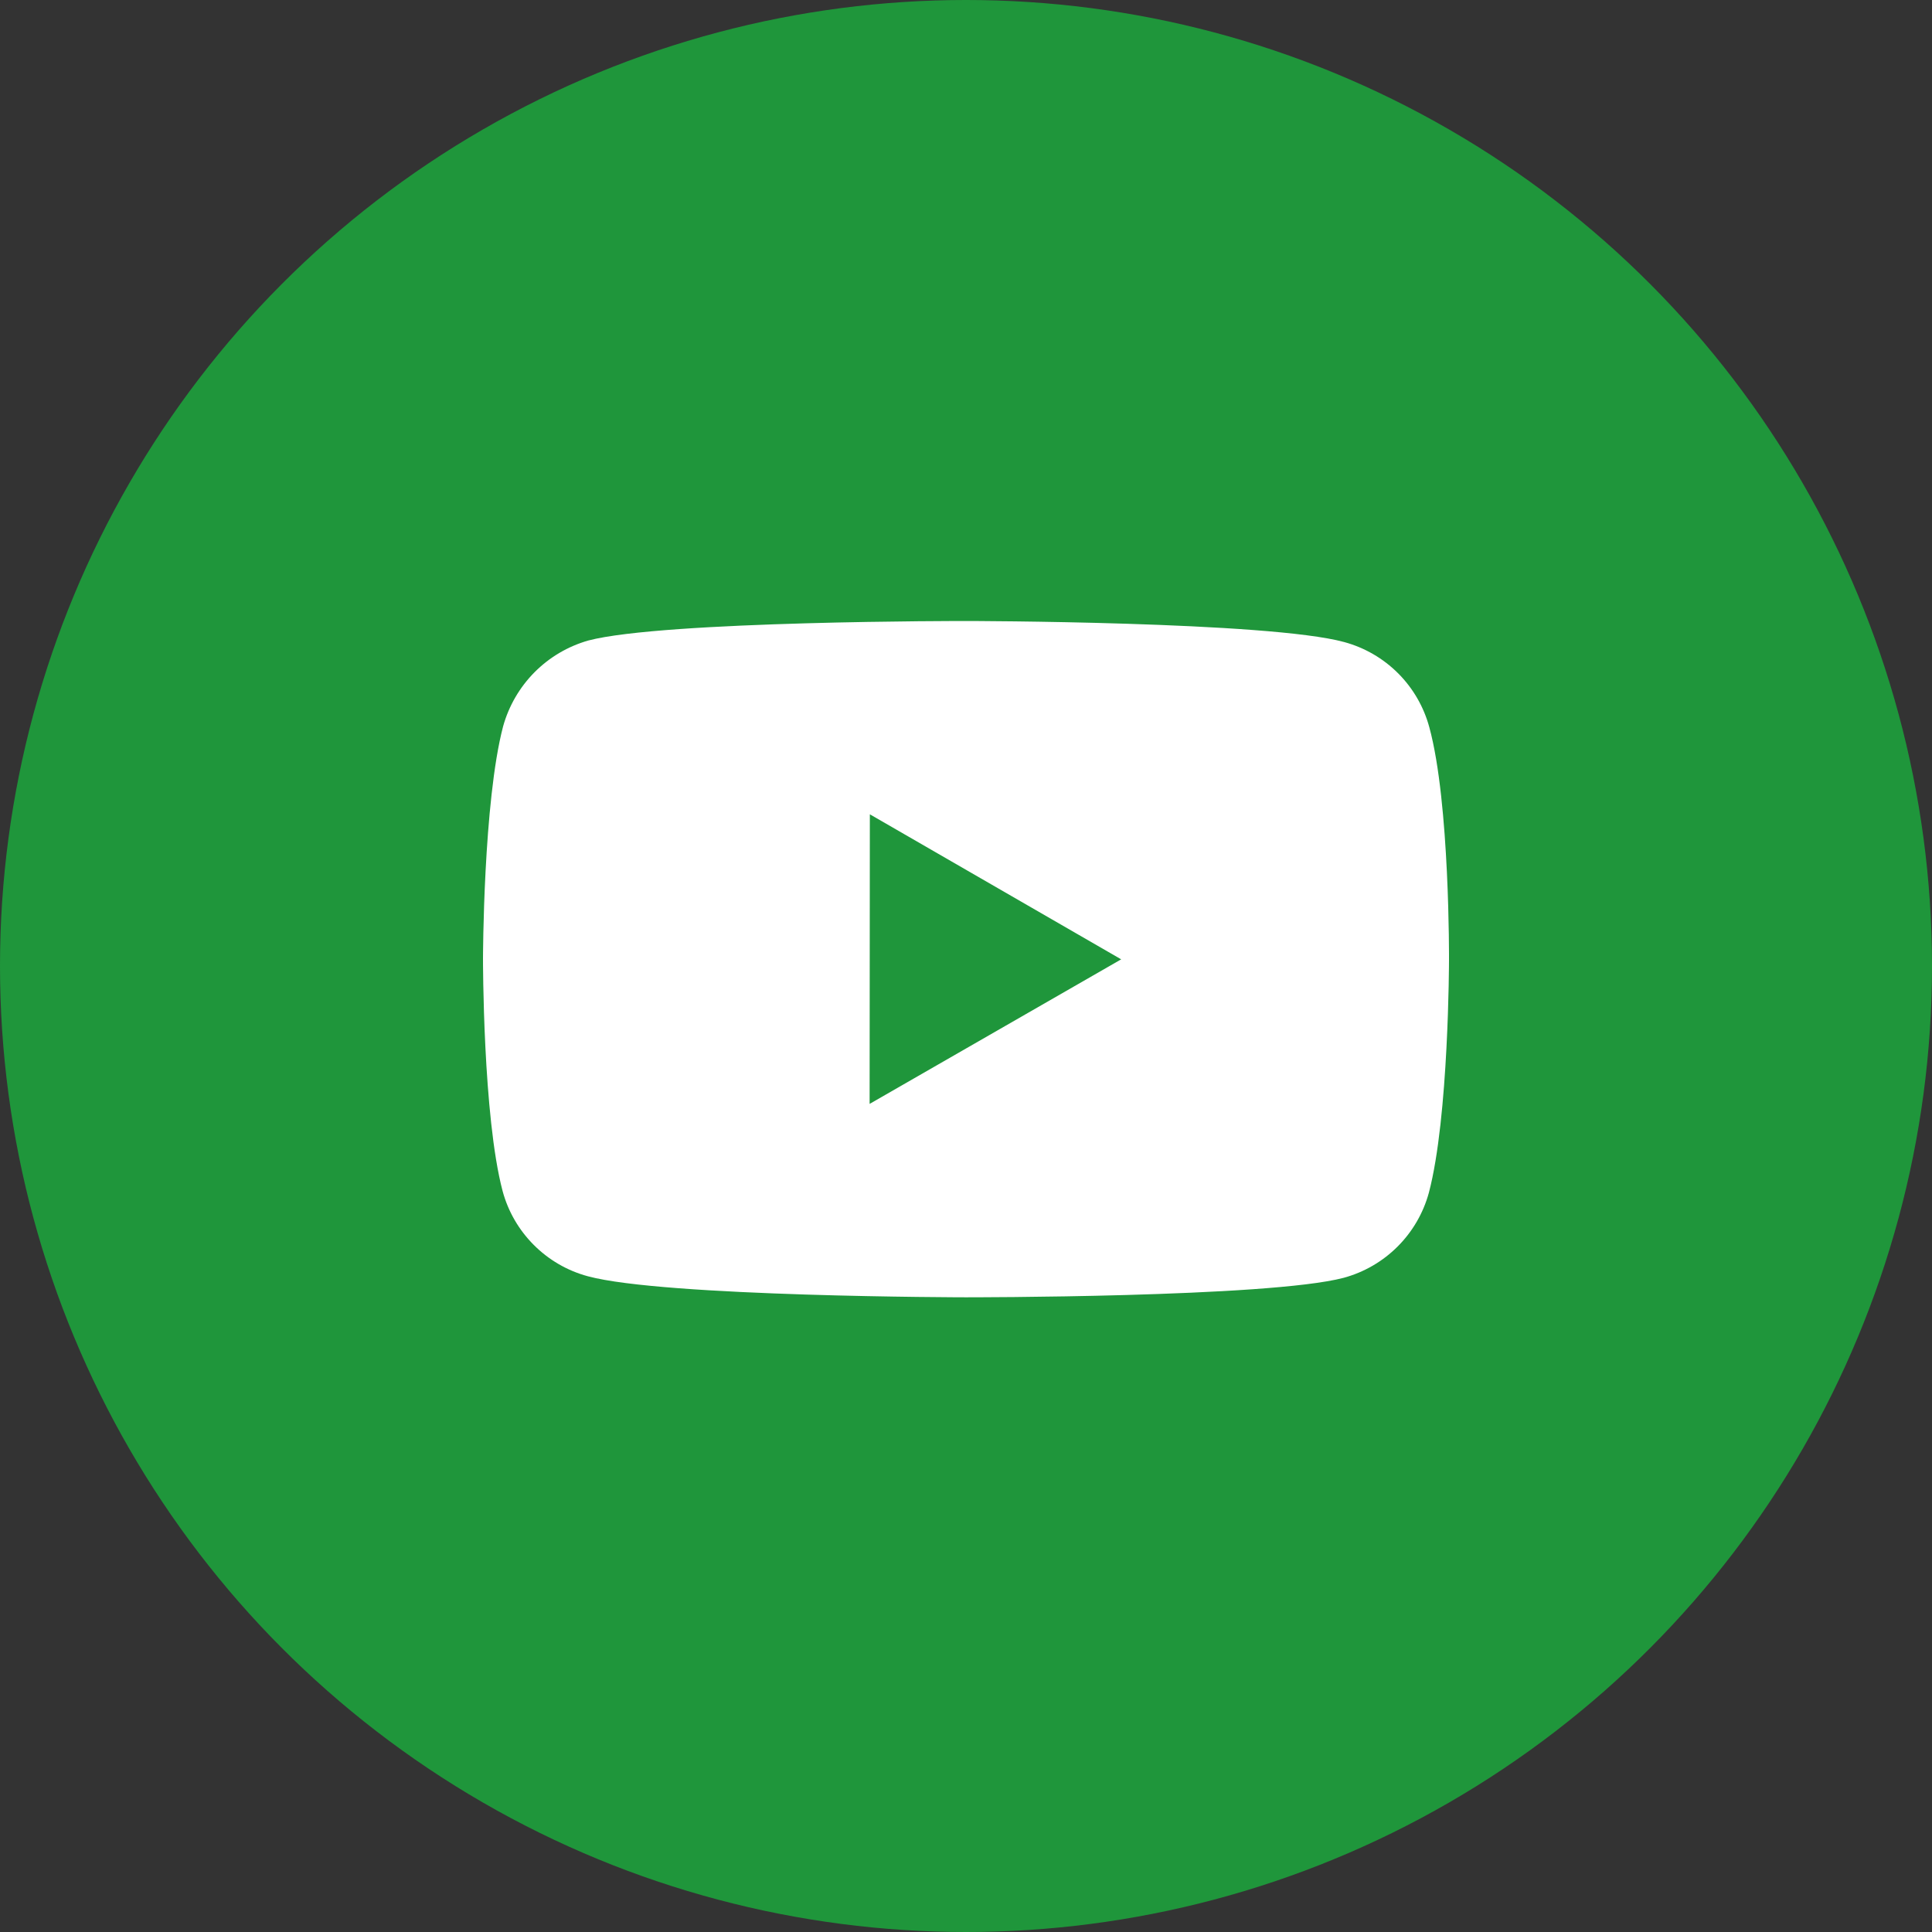
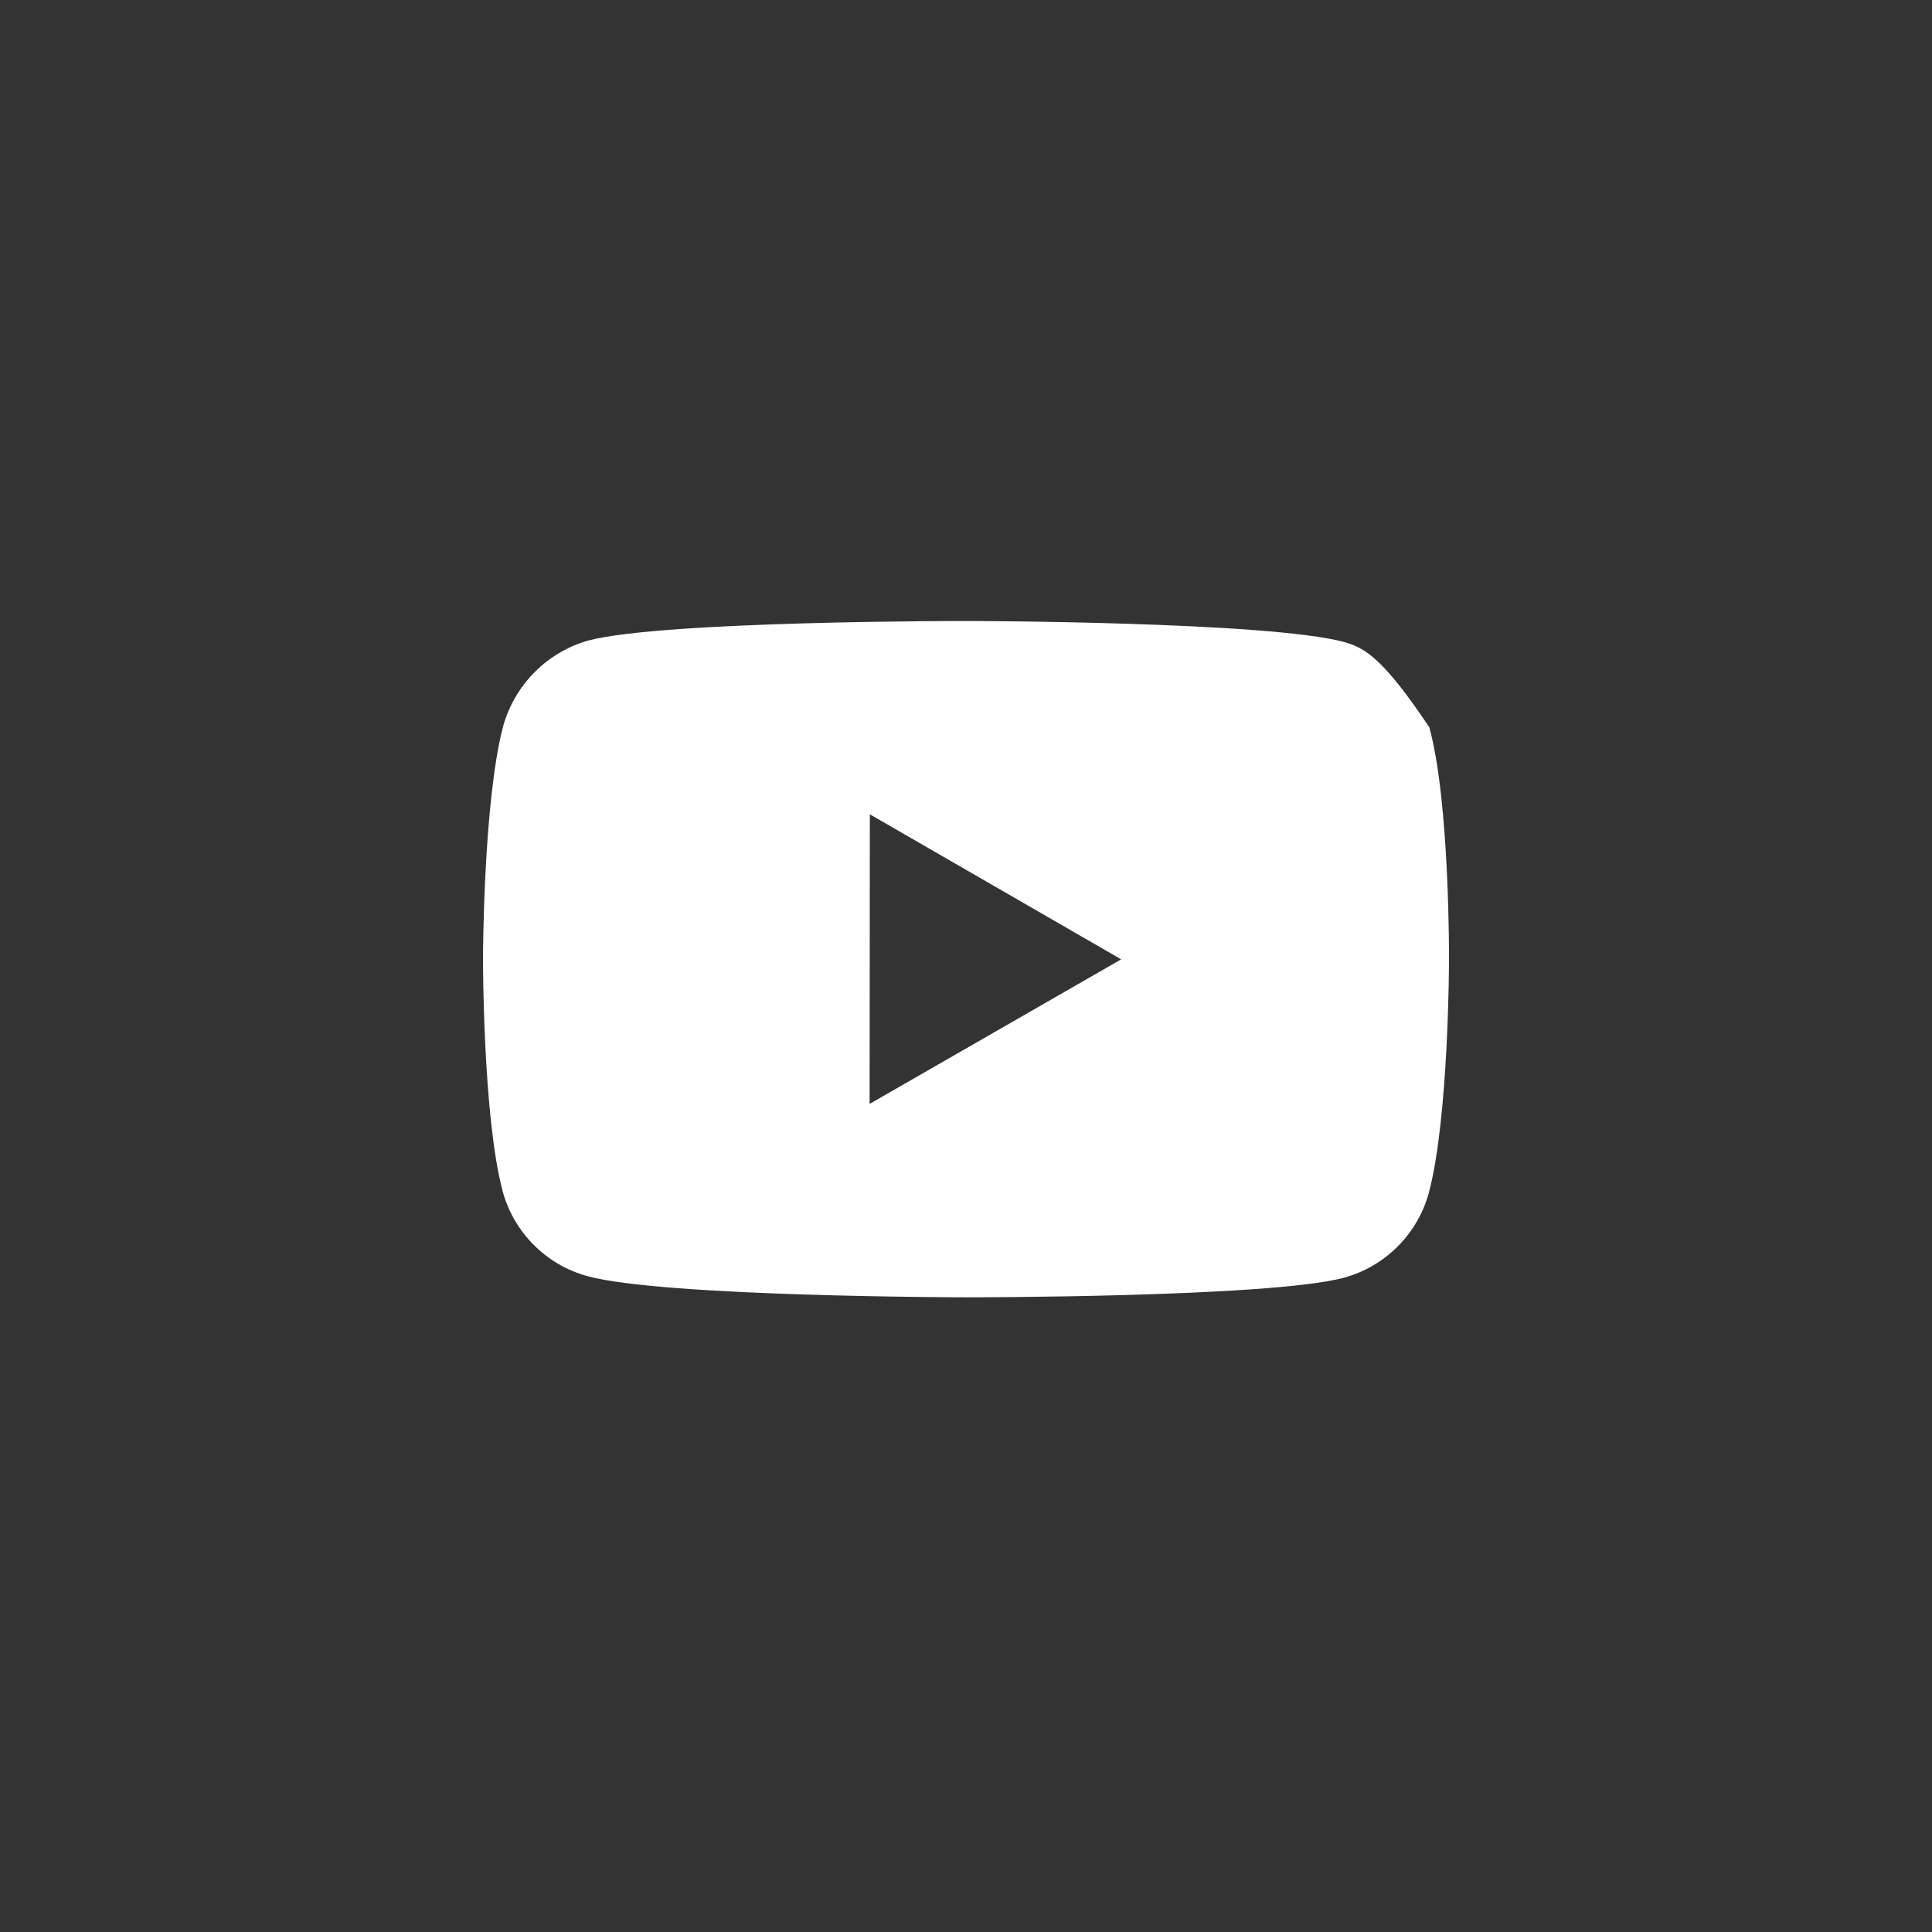
<svg xmlns="http://www.w3.org/2000/svg" width="56" height="56" viewBox="0 0 56 56" fill="none">
  <rect x="0" y="0" width="56" height="56" fill="#333333" stroke="none" />
-   <circle cx="28" cy="28" r="28" fill="#1F963B" />
-   <path d="M41.43 21.082C41.271 20.491 40.96 19.952 40.527 19.518C40.095 19.085 39.556 18.772 38.965 18.611C36.775 18.01 28.01 18 28.01 18C28.01 18 19.246 17.99 17.054 18.565C16.464 18.733 15.926 19.05 15.493 19.486C15.061 19.922 14.748 20.461 14.583 21.053C14.006 23.244 14 27.788 14 27.788C14 27.788 13.994 32.354 14.568 34.522C14.89 35.721 15.834 36.668 17.035 36.992C19.248 37.593 27.989 37.603 27.989 37.603C27.989 37.603 36.754 37.613 38.944 37.039C39.535 36.879 40.074 36.567 40.508 36.134C40.941 35.702 41.255 35.163 41.416 34.573C41.996 32.383 42 27.841 42 27.841C42 27.841 42.028 23.273 41.43 21.082ZM25.206 31.997L25.213 23.603L32.498 27.807L25.206 31.997Z" fill="white" />
+   <path d="M41.43 21.082C40.095 19.085 39.556 18.772 38.965 18.611C36.775 18.01 28.01 18 28.01 18C28.01 18 19.246 17.99 17.054 18.565C16.464 18.733 15.926 19.05 15.493 19.486C15.061 19.922 14.748 20.461 14.583 21.053C14.006 23.244 14 27.788 14 27.788C14 27.788 13.994 32.354 14.568 34.522C14.89 35.721 15.834 36.668 17.035 36.992C19.248 37.593 27.989 37.603 27.989 37.603C27.989 37.603 36.754 37.613 38.944 37.039C39.535 36.879 40.074 36.567 40.508 36.134C40.941 35.702 41.255 35.163 41.416 34.573C41.996 32.383 42 27.841 42 27.841C42 27.841 42.028 23.273 41.43 21.082ZM25.206 31.997L25.213 23.603L32.498 27.807L25.206 31.997Z" fill="white" />
</svg>